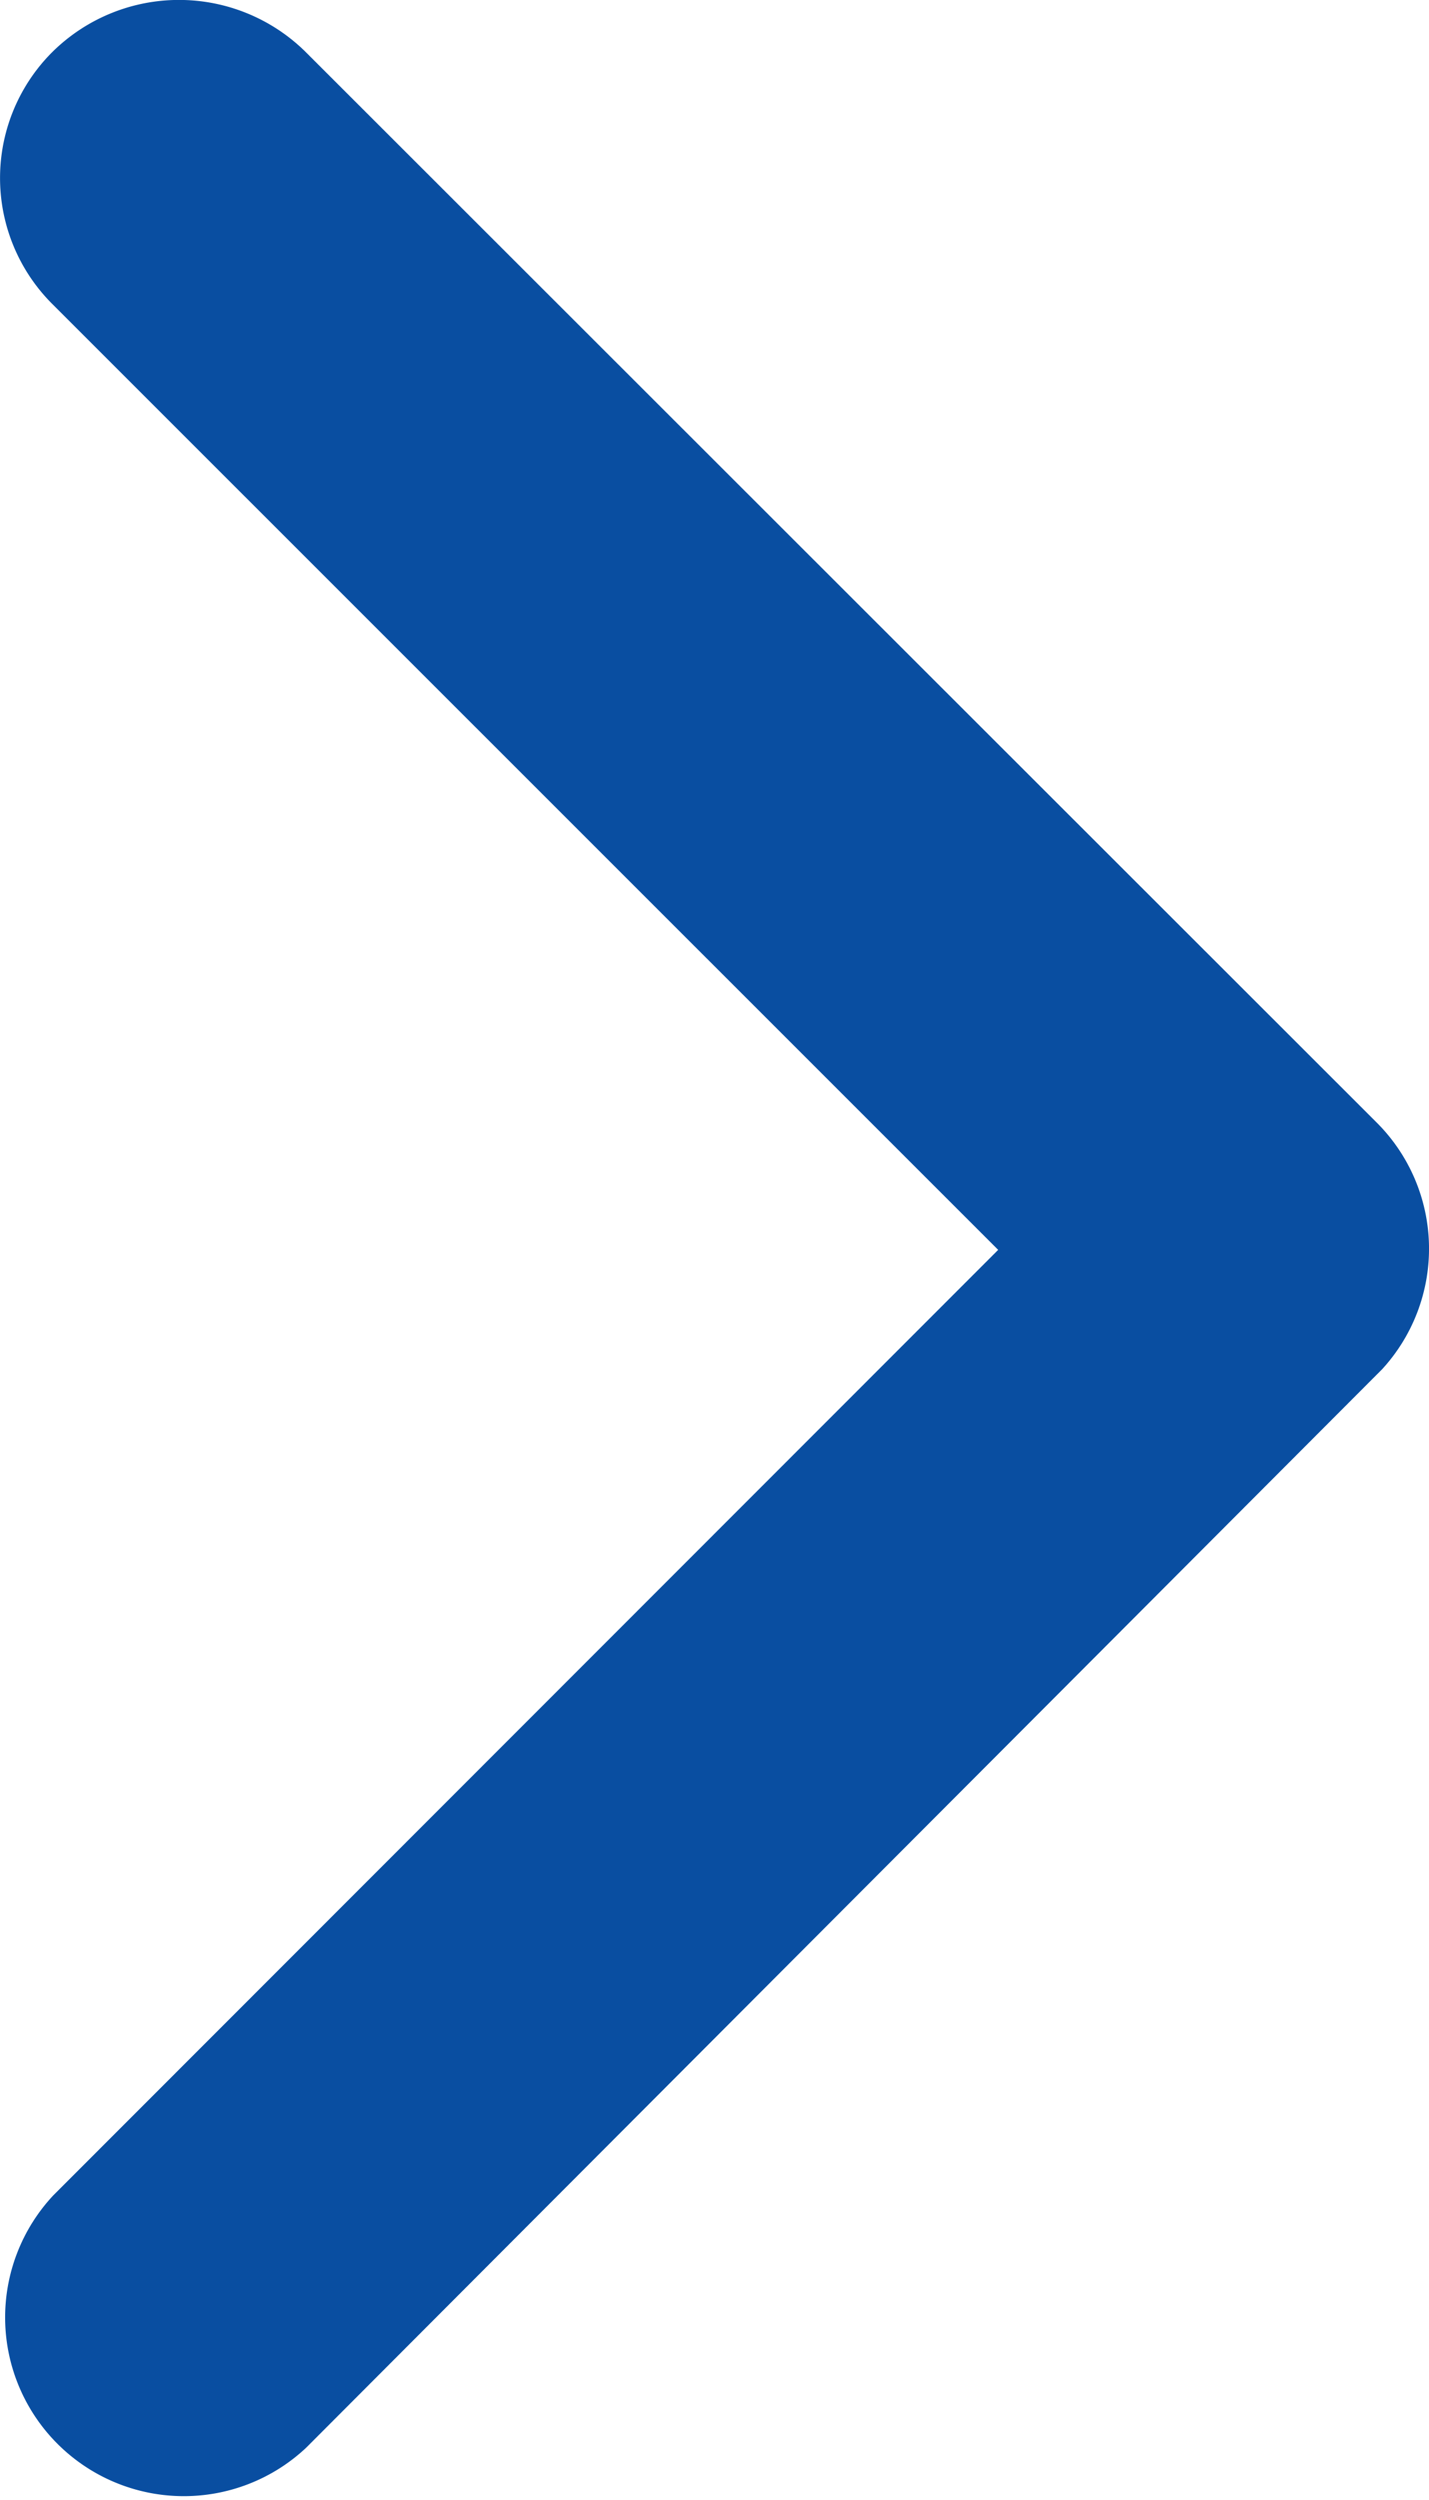
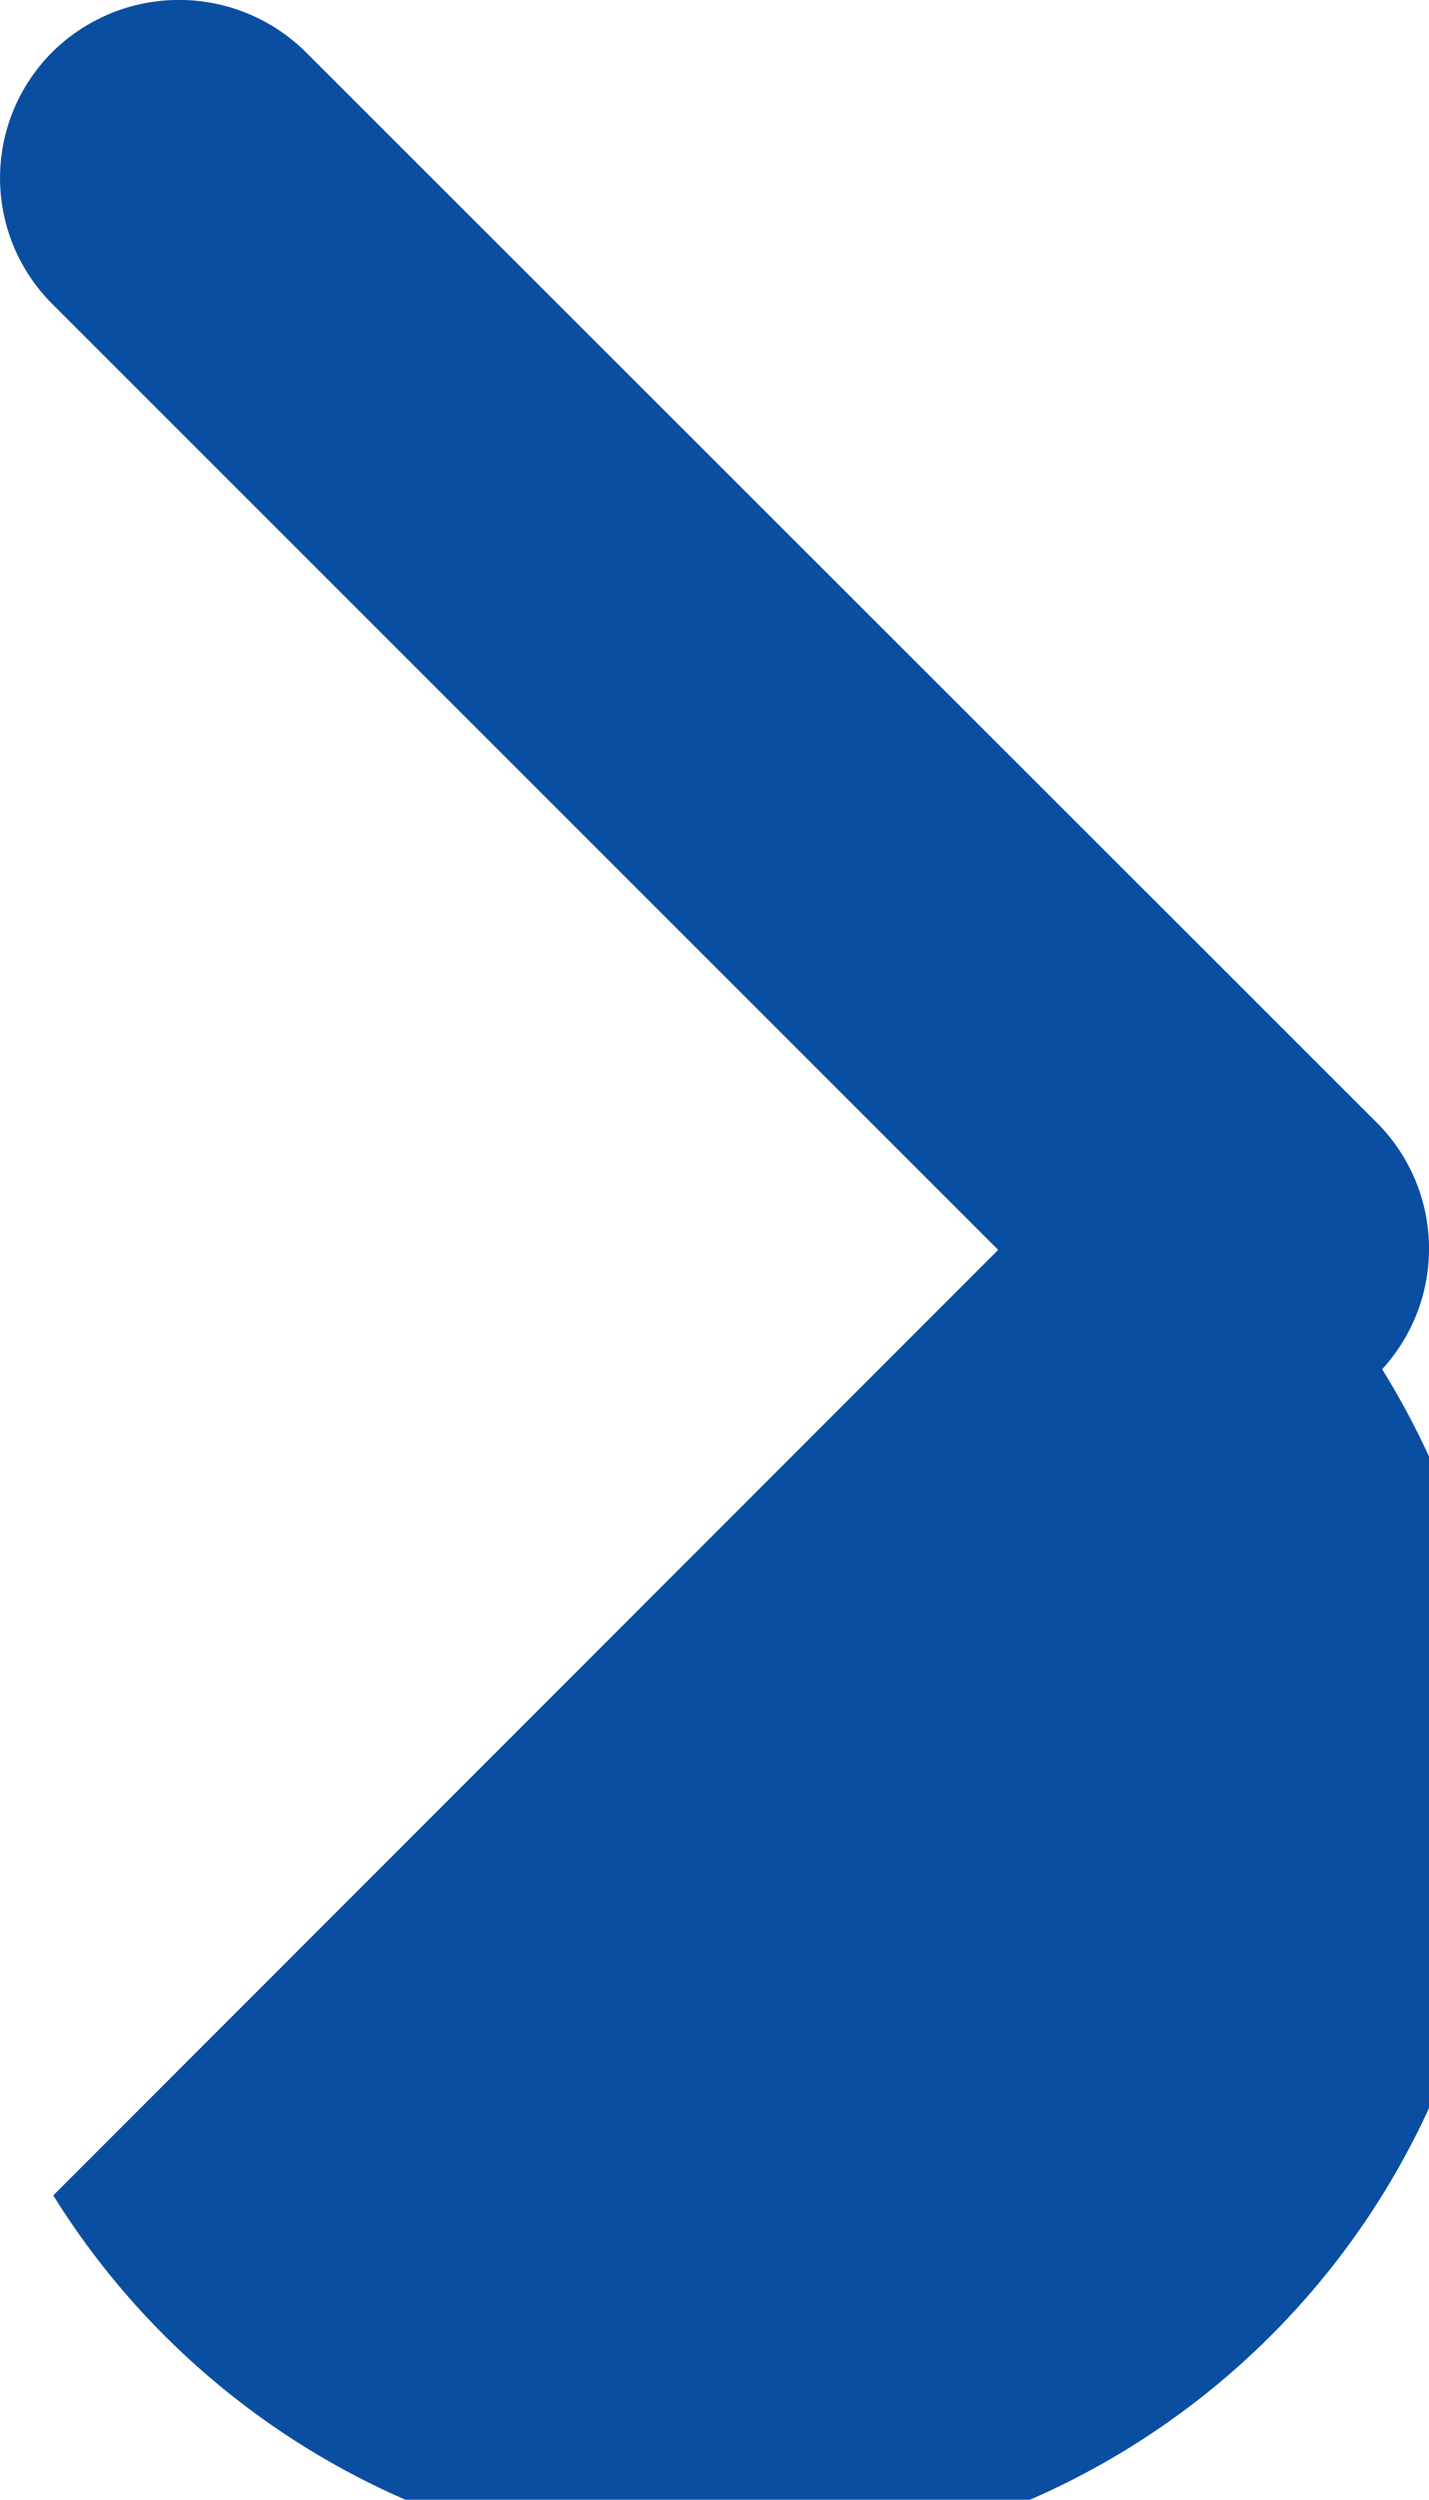
<svg xmlns="http://www.w3.org/2000/svg" width="9.148" height="16" viewBox="0 0 9.148 16">
-   <path id="Icon_ionic-ios-arrow-down" data-name="Icon ionic-ios-arrow-down" d="M8,6.39,14.053.336a1.139,1.139,0,0,1,1.615,0,1.153,1.153,0,0,1,0,1.62L8.813,8.815a1.141,1.141,0,0,1-1.577.033L.333,1.96A1.144,1.144,0,0,1,1.948.341Z" transform="translate(0 16) rotate(-90)" fill="#094ea1" />
+   <path id="Icon_ionic-ios-arrow-down" data-name="Icon ionic-ios-arrow-down" d="M8,6.39,14.053.336a1.139,1.139,0,0,1,1.615,0,1.153,1.153,0,0,1,0,1.62L8.813,8.815a1.141,1.141,0,0,1-1.577.033A1.144,1.144,0,0,1,1.948.341Z" transform="translate(0 16) rotate(-90)" fill="#094ea1" />
</svg>